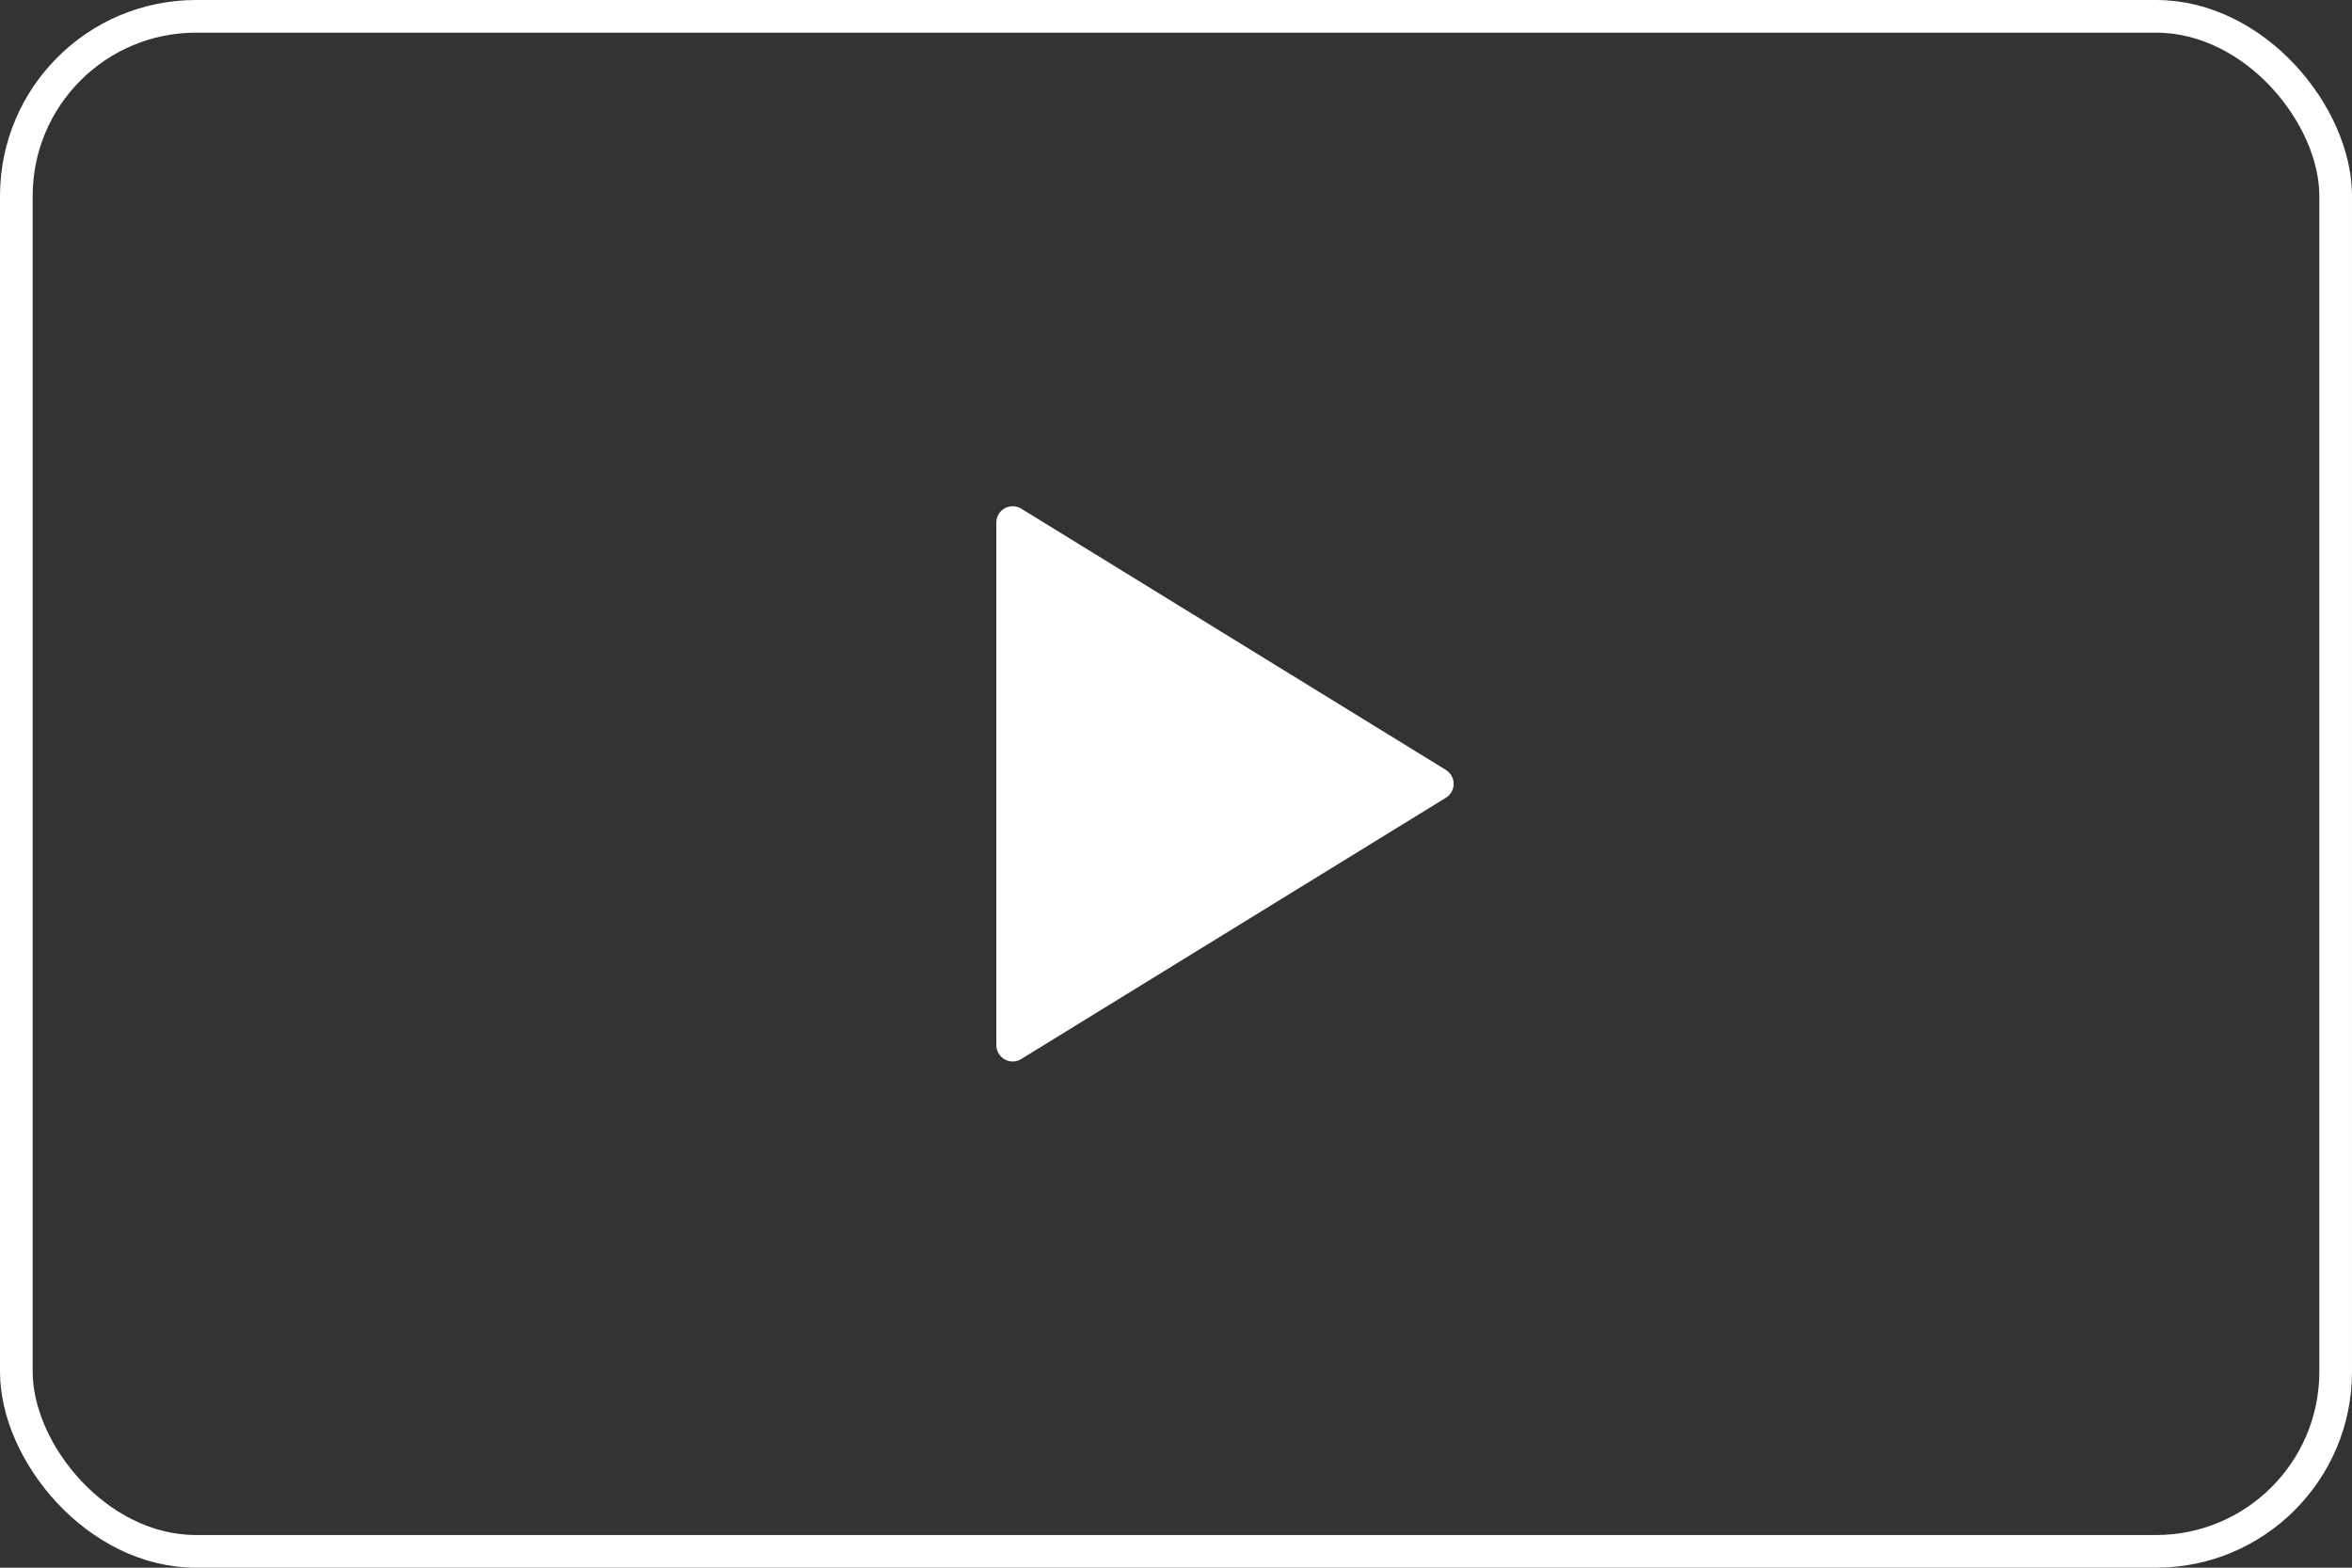
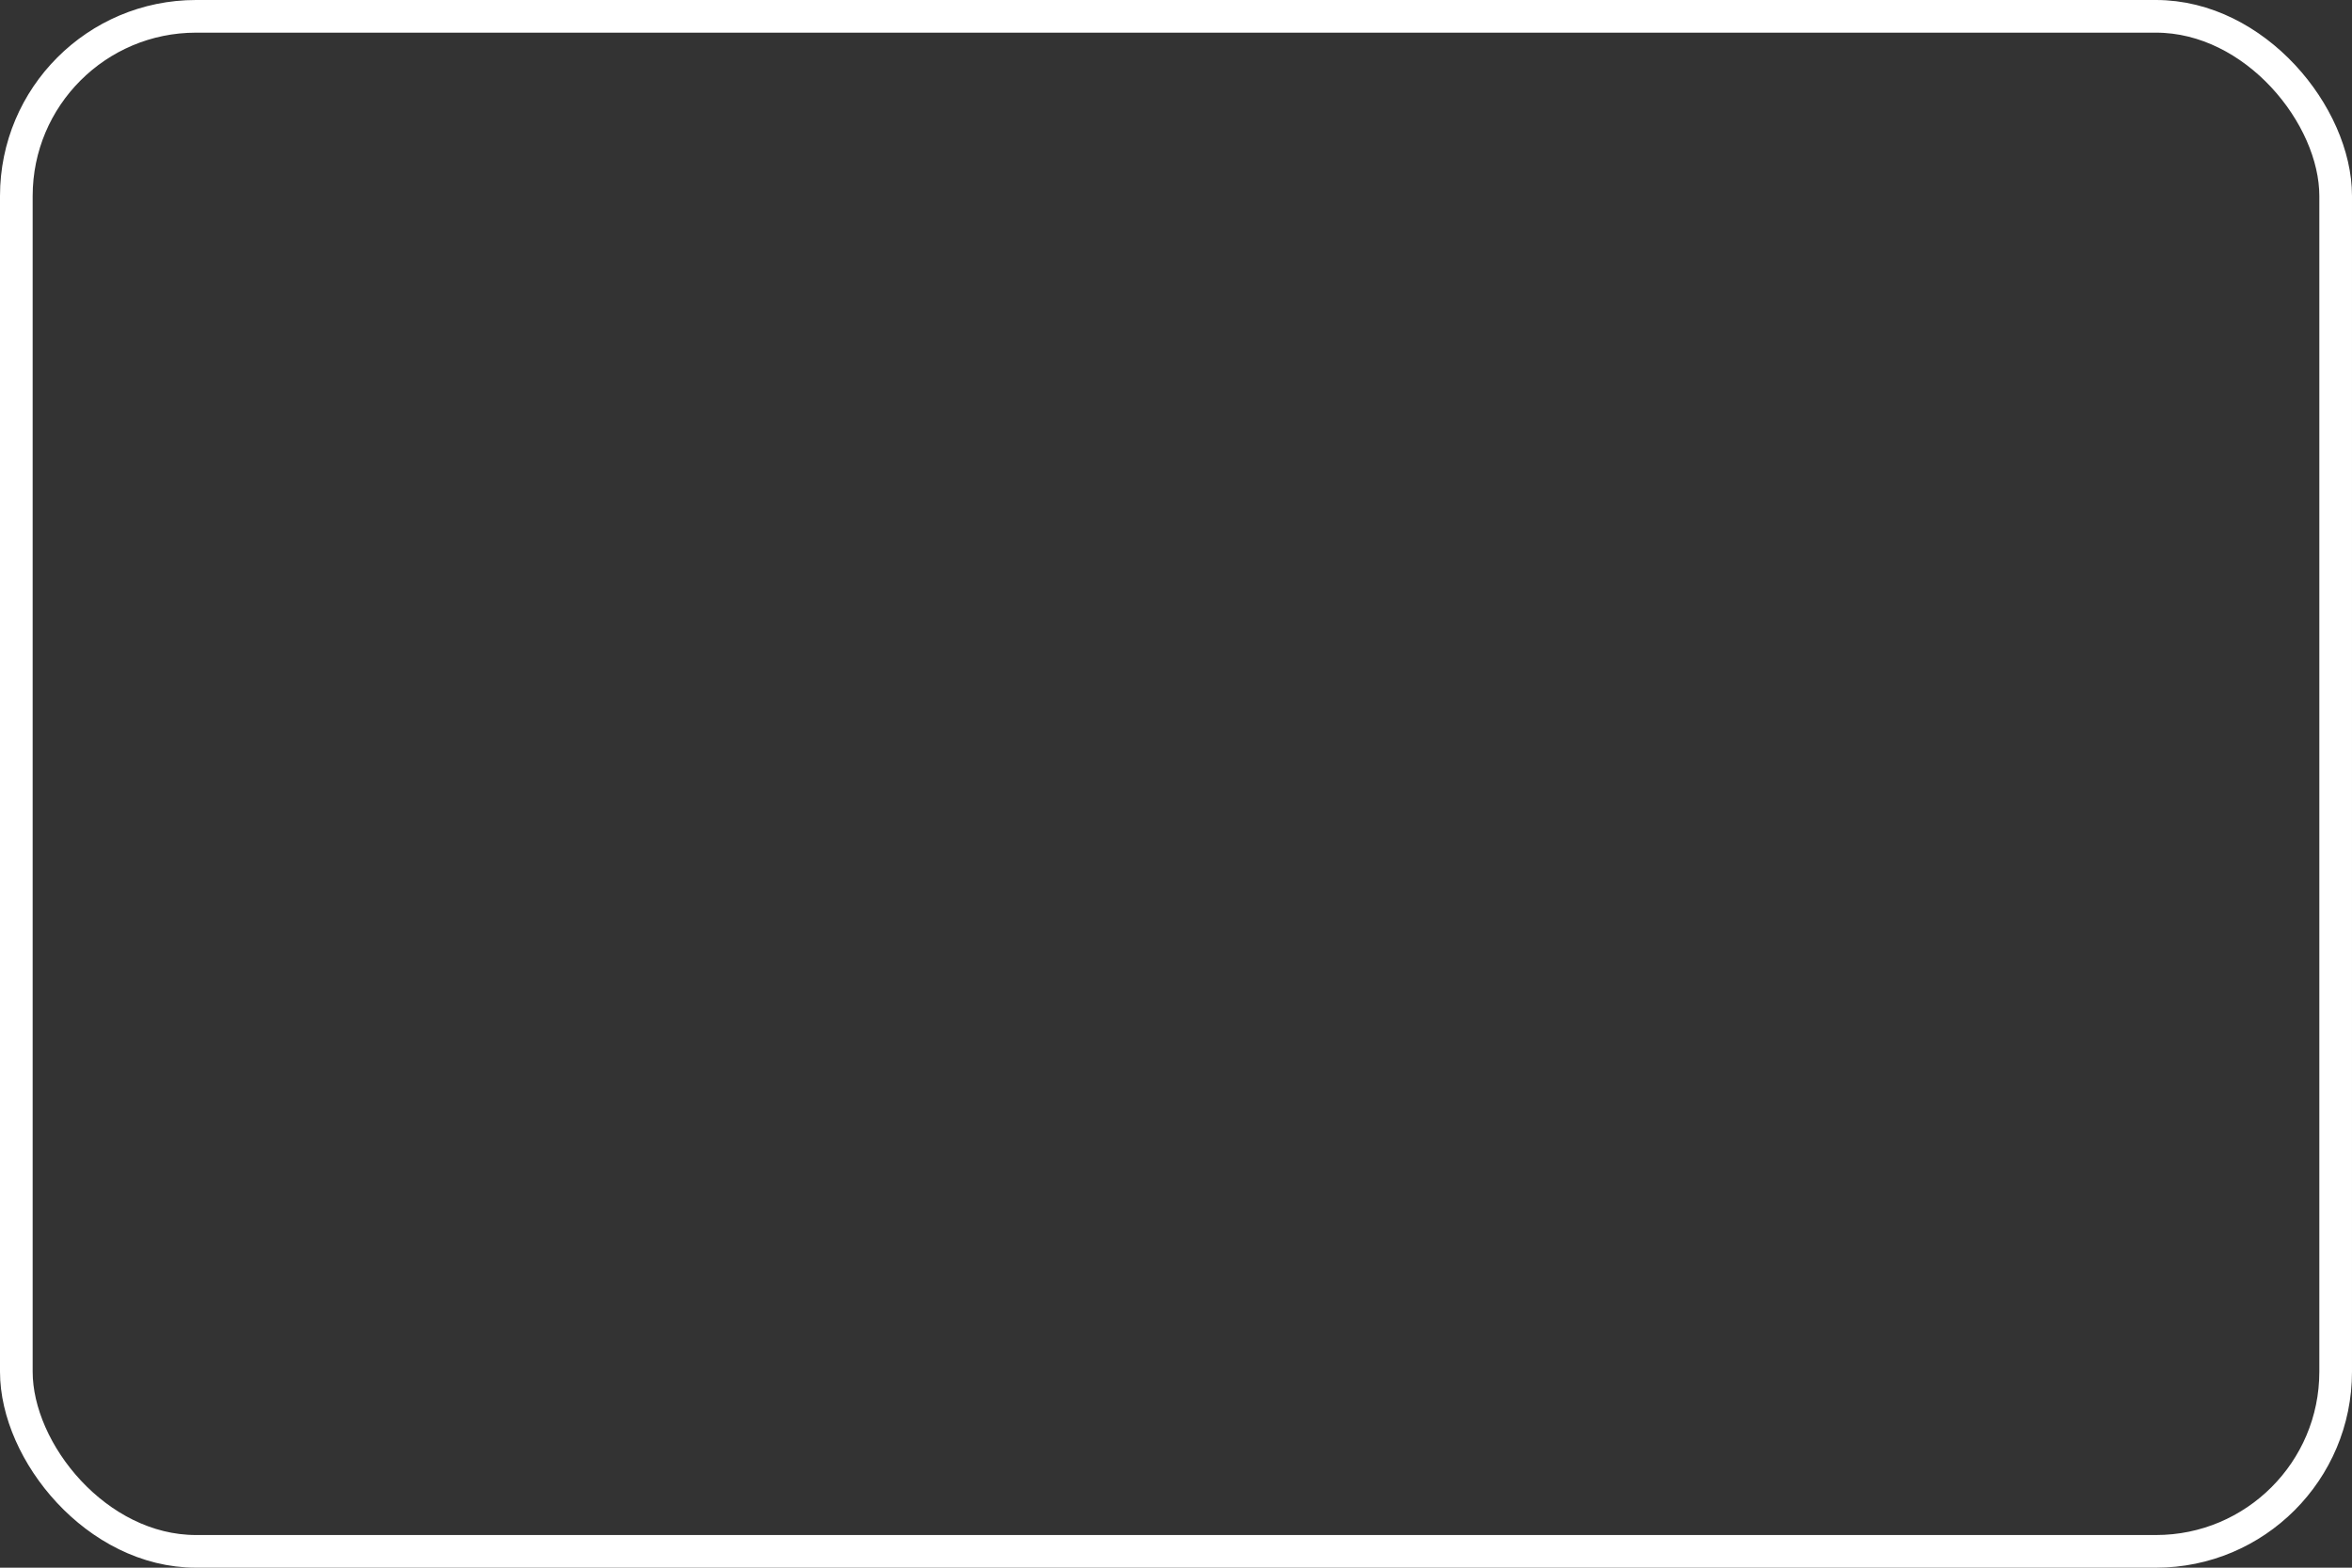
<svg xmlns="http://www.w3.org/2000/svg" width="72" height="48" viewBox="0 0 72 48" fill="none">
  <rect x="0" y="0" width="72" height="48" fill="#333333" stroke="none" />
  <rect x="0.5" y="0.5" width="71" height="47" rx="5.5" stroke="white" />
-   <path d="M31 16V32L44 24L31 16Z" fill="white" stroke="white" stroke-linecap="round" stroke-linejoin="round" />
</svg>